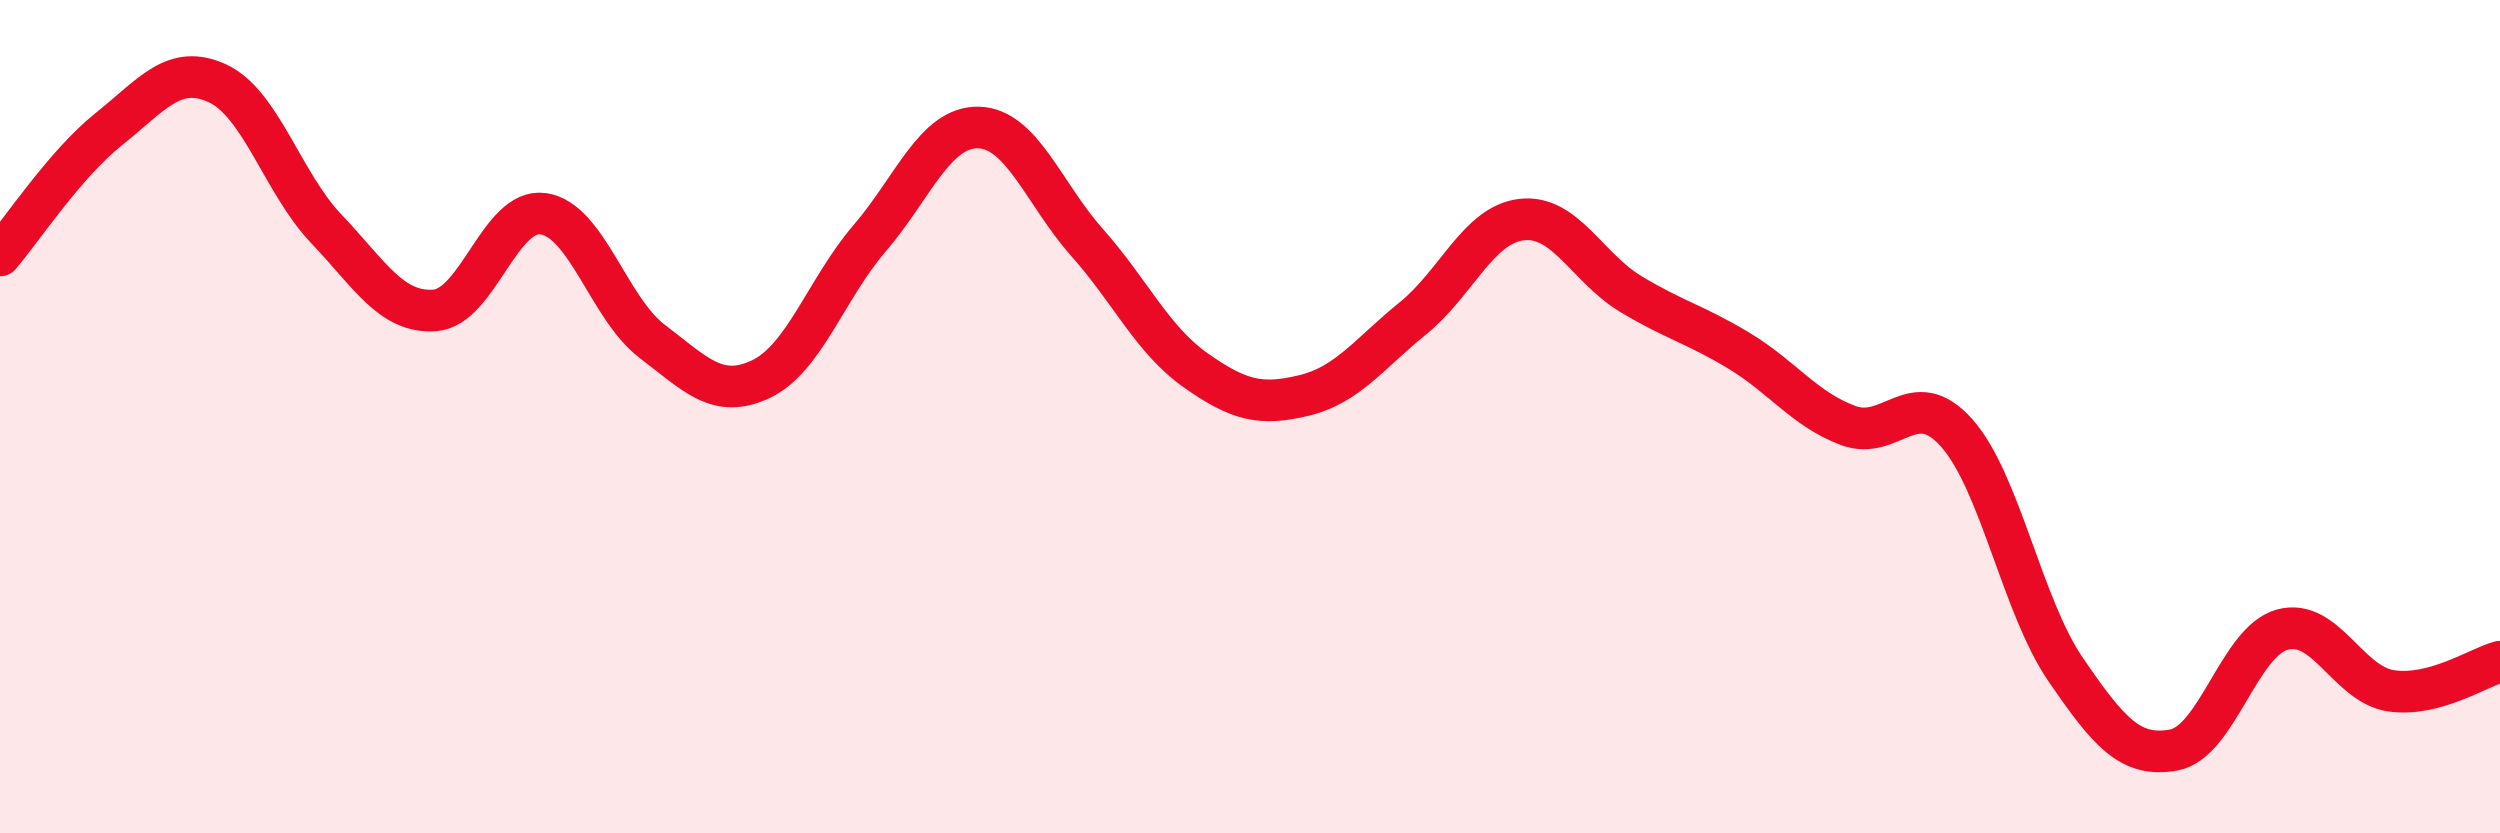
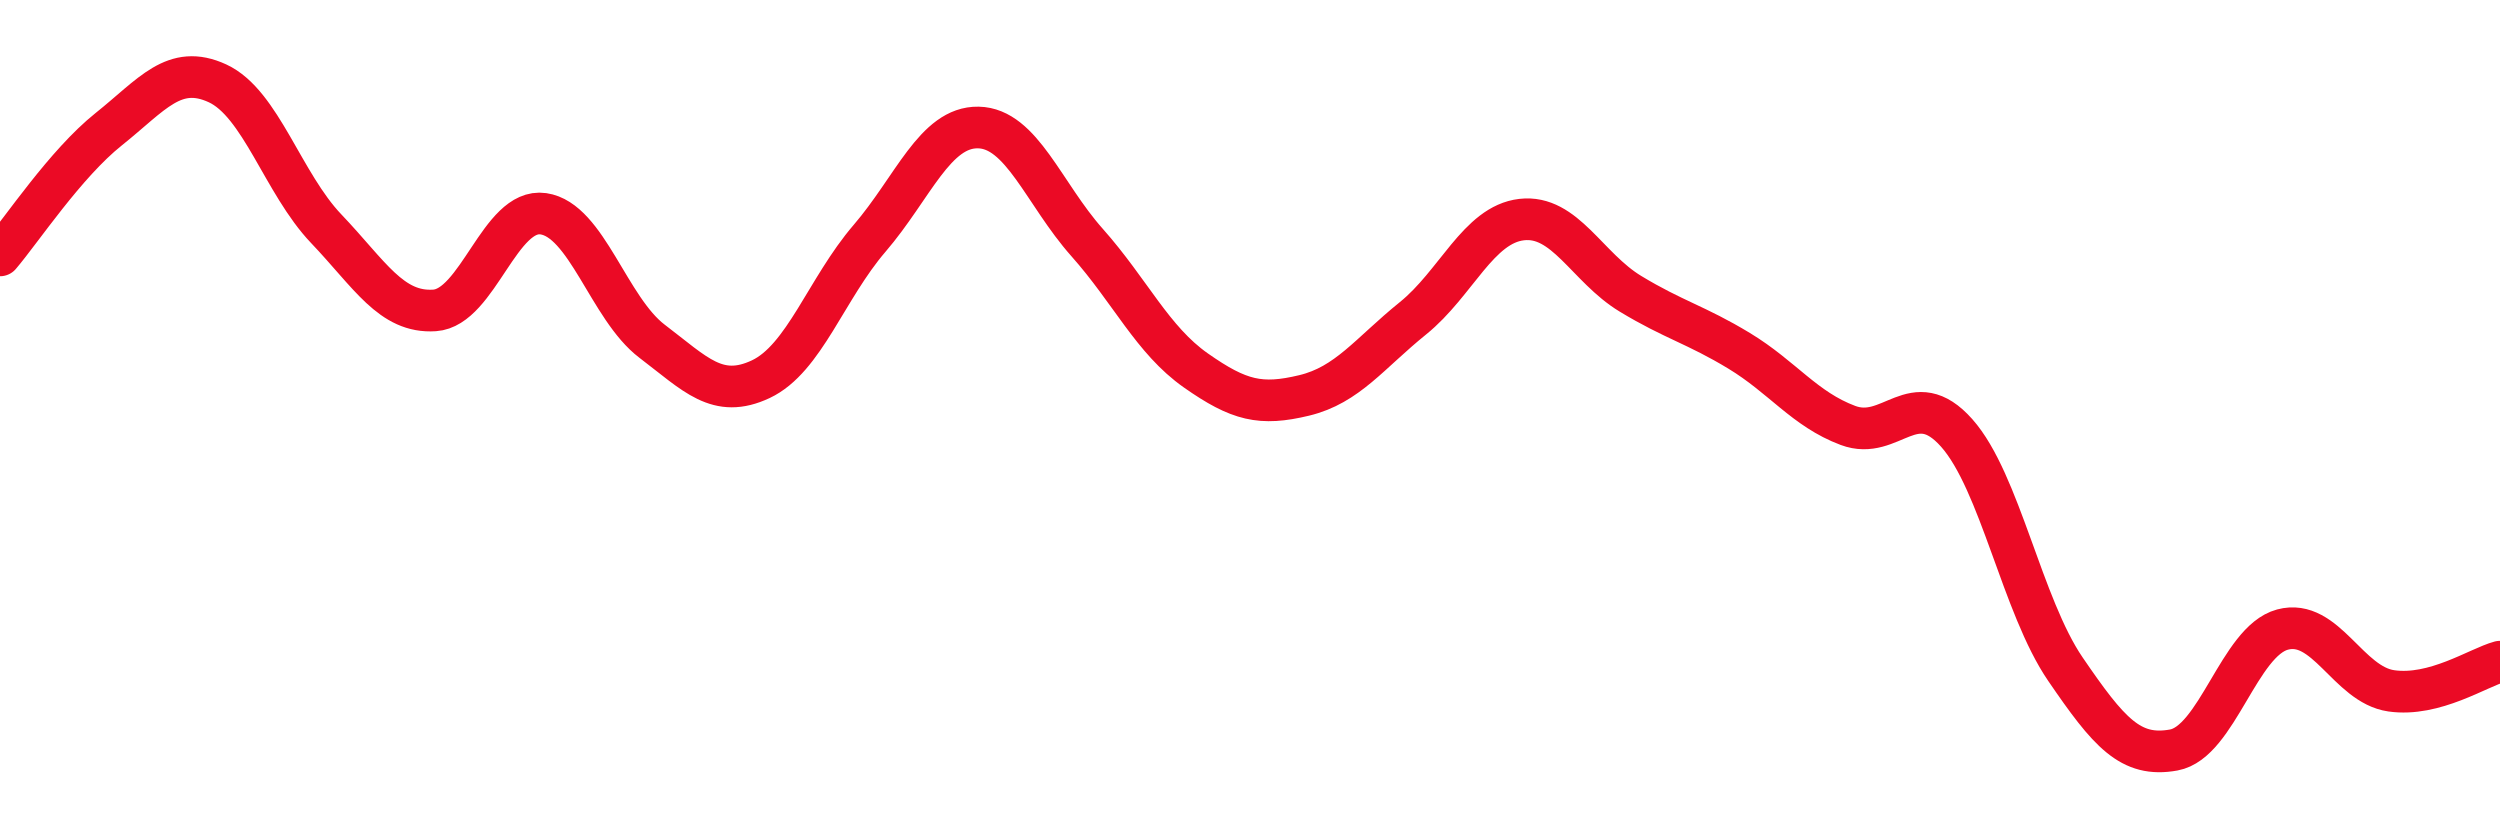
<svg xmlns="http://www.w3.org/2000/svg" width="60" height="20" viewBox="0 0 60 20">
-   <path d="M 0,6.13 C 0.52,5.52 1.57,3.93 2.61,3.1 C 3.65,2.27 4.18,1.52 5.22,2 C 6.26,2.48 6.79,4.4 7.83,5.49 C 8.87,6.58 9.39,7.52 10.43,7.45 C 11.47,7.38 12,4.98 13.04,5.13 C 14.08,5.28 14.61,7.4 15.65,8.19 C 16.69,8.98 17.22,9.59 18.26,9.1 C 19.3,8.61 19.83,6.93 20.87,5.72 C 21.91,4.51 22.44,3.04 23.48,3.06 C 24.52,3.08 25.05,4.65 26.09,5.82 C 27.13,6.99 27.66,8.16 28.7,8.89 C 29.74,9.62 30.26,9.74 31.3,9.49 C 32.34,9.24 32.87,8.48 33.91,7.64 C 34.95,6.8 35.48,5.39 36.52,5.27 C 37.56,5.15 38.09,6.42 39.13,7.05 C 40.17,7.68 40.7,7.79 41.74,8.42 C 42.78,9.05 43.31,9.82 44.35,10.21 C 45.39,10.6 45.92,9.22 46.96,10.39 C 48,11.56 48.53,14.54 49.57,16.06 C 50.61,17.58 51.13,18.19 52.17,18 C 53.21,17.81 53.74,15.39 54.78,15.11 C 55.82,14.83 56.35,16.43 57.39,16.58 C 58.43,16.73 59.48,16.02 60,15.88L60 20L0 20Z" fill="#EB0A25" opacity="0.1" stroke-linecap="round" stroke-linejoin="round" />
  <path d="M 0,6.13 C 0.52,5.52 1.57,3.93 2.61,3.1 C 3.65,2.27 4.18,1.52 5.22,2 C 6.26,2.48 6.79,4.4 7.83,5.49 C 8.87,6.58 9.39,7.52 10.43,7.45 C 11.47,7.38 12,4.98 13.04,5.13 C 14.08,5.28 14.61,7.4 15.65,8.19 C 16.69,8.98 17.22,9.59 18.26,9.1 C 19.3,8.61 19.83,6.93 20.87,5.72 C 21.91,4.51 22.44,3.04 23.48,3.06 C 24.52,3.08 25.05,4.65 26.09,5.82 C 27.13,6.99 27.66,8.16 28.7,8.89 C 29.74,9.62 30.26,9.74 31.3,9.49 C 32.34,9.24 32.87,8.48 33.91,7.64 C 34.95,6.8 35.48,5.39 36.52,5.27 C 37.56,5.15 38.09,6.42 39.13,7.05 C 40.17,7.68 40.7,7.79 41.74,8.42 C 42.78,9.05 43.31,9.82 44.35,10.21 C 45.39,10.6 45.92,9.22 46.96,10.39 C 48,11.56 48.53,14.54 49.57,16.06 C 50.61,17.58 51.13,18.19 52.17,18 C 53.21,17.81 53.74,15.39 54.78,15.11 C 55.82,14.83 56.35,16.43 57.39,16.58 C 58.43,16.73 59.48,16.02 60,15.88" stroke="#EB0A25" stroke-width="1" fill="none" stroke-linecap="round" stroke-linejoin="round" />
</svg>